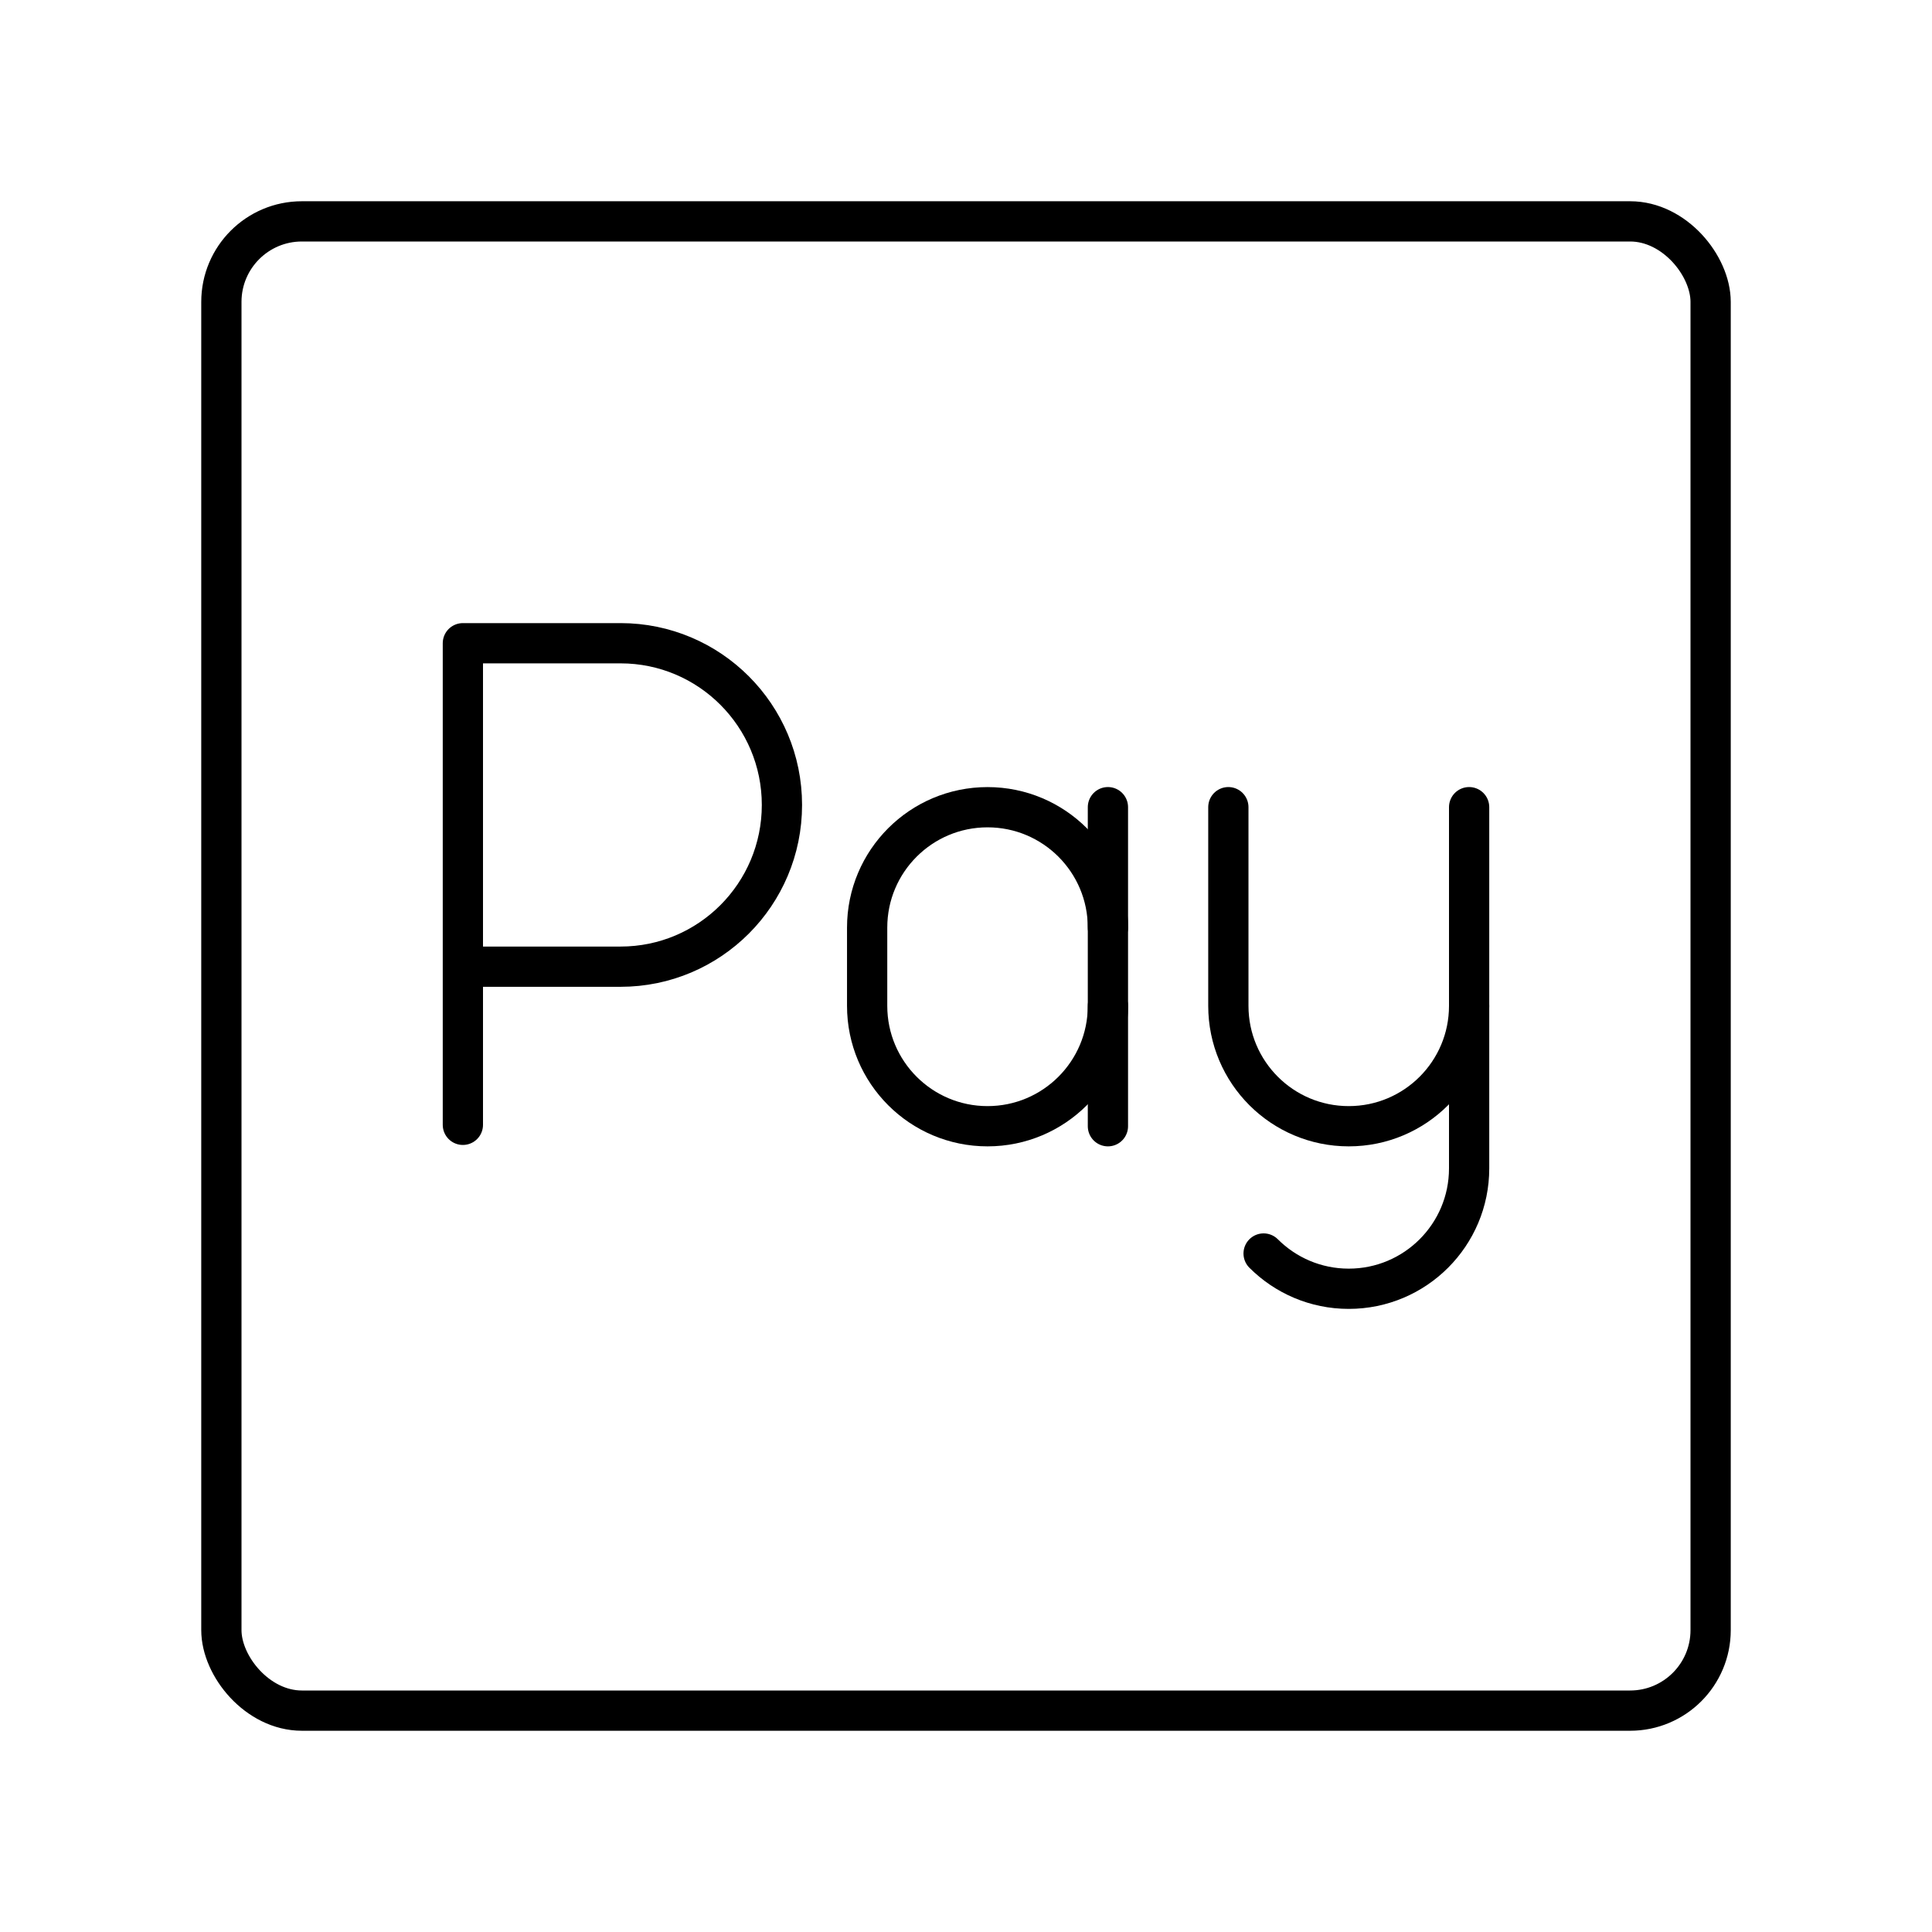
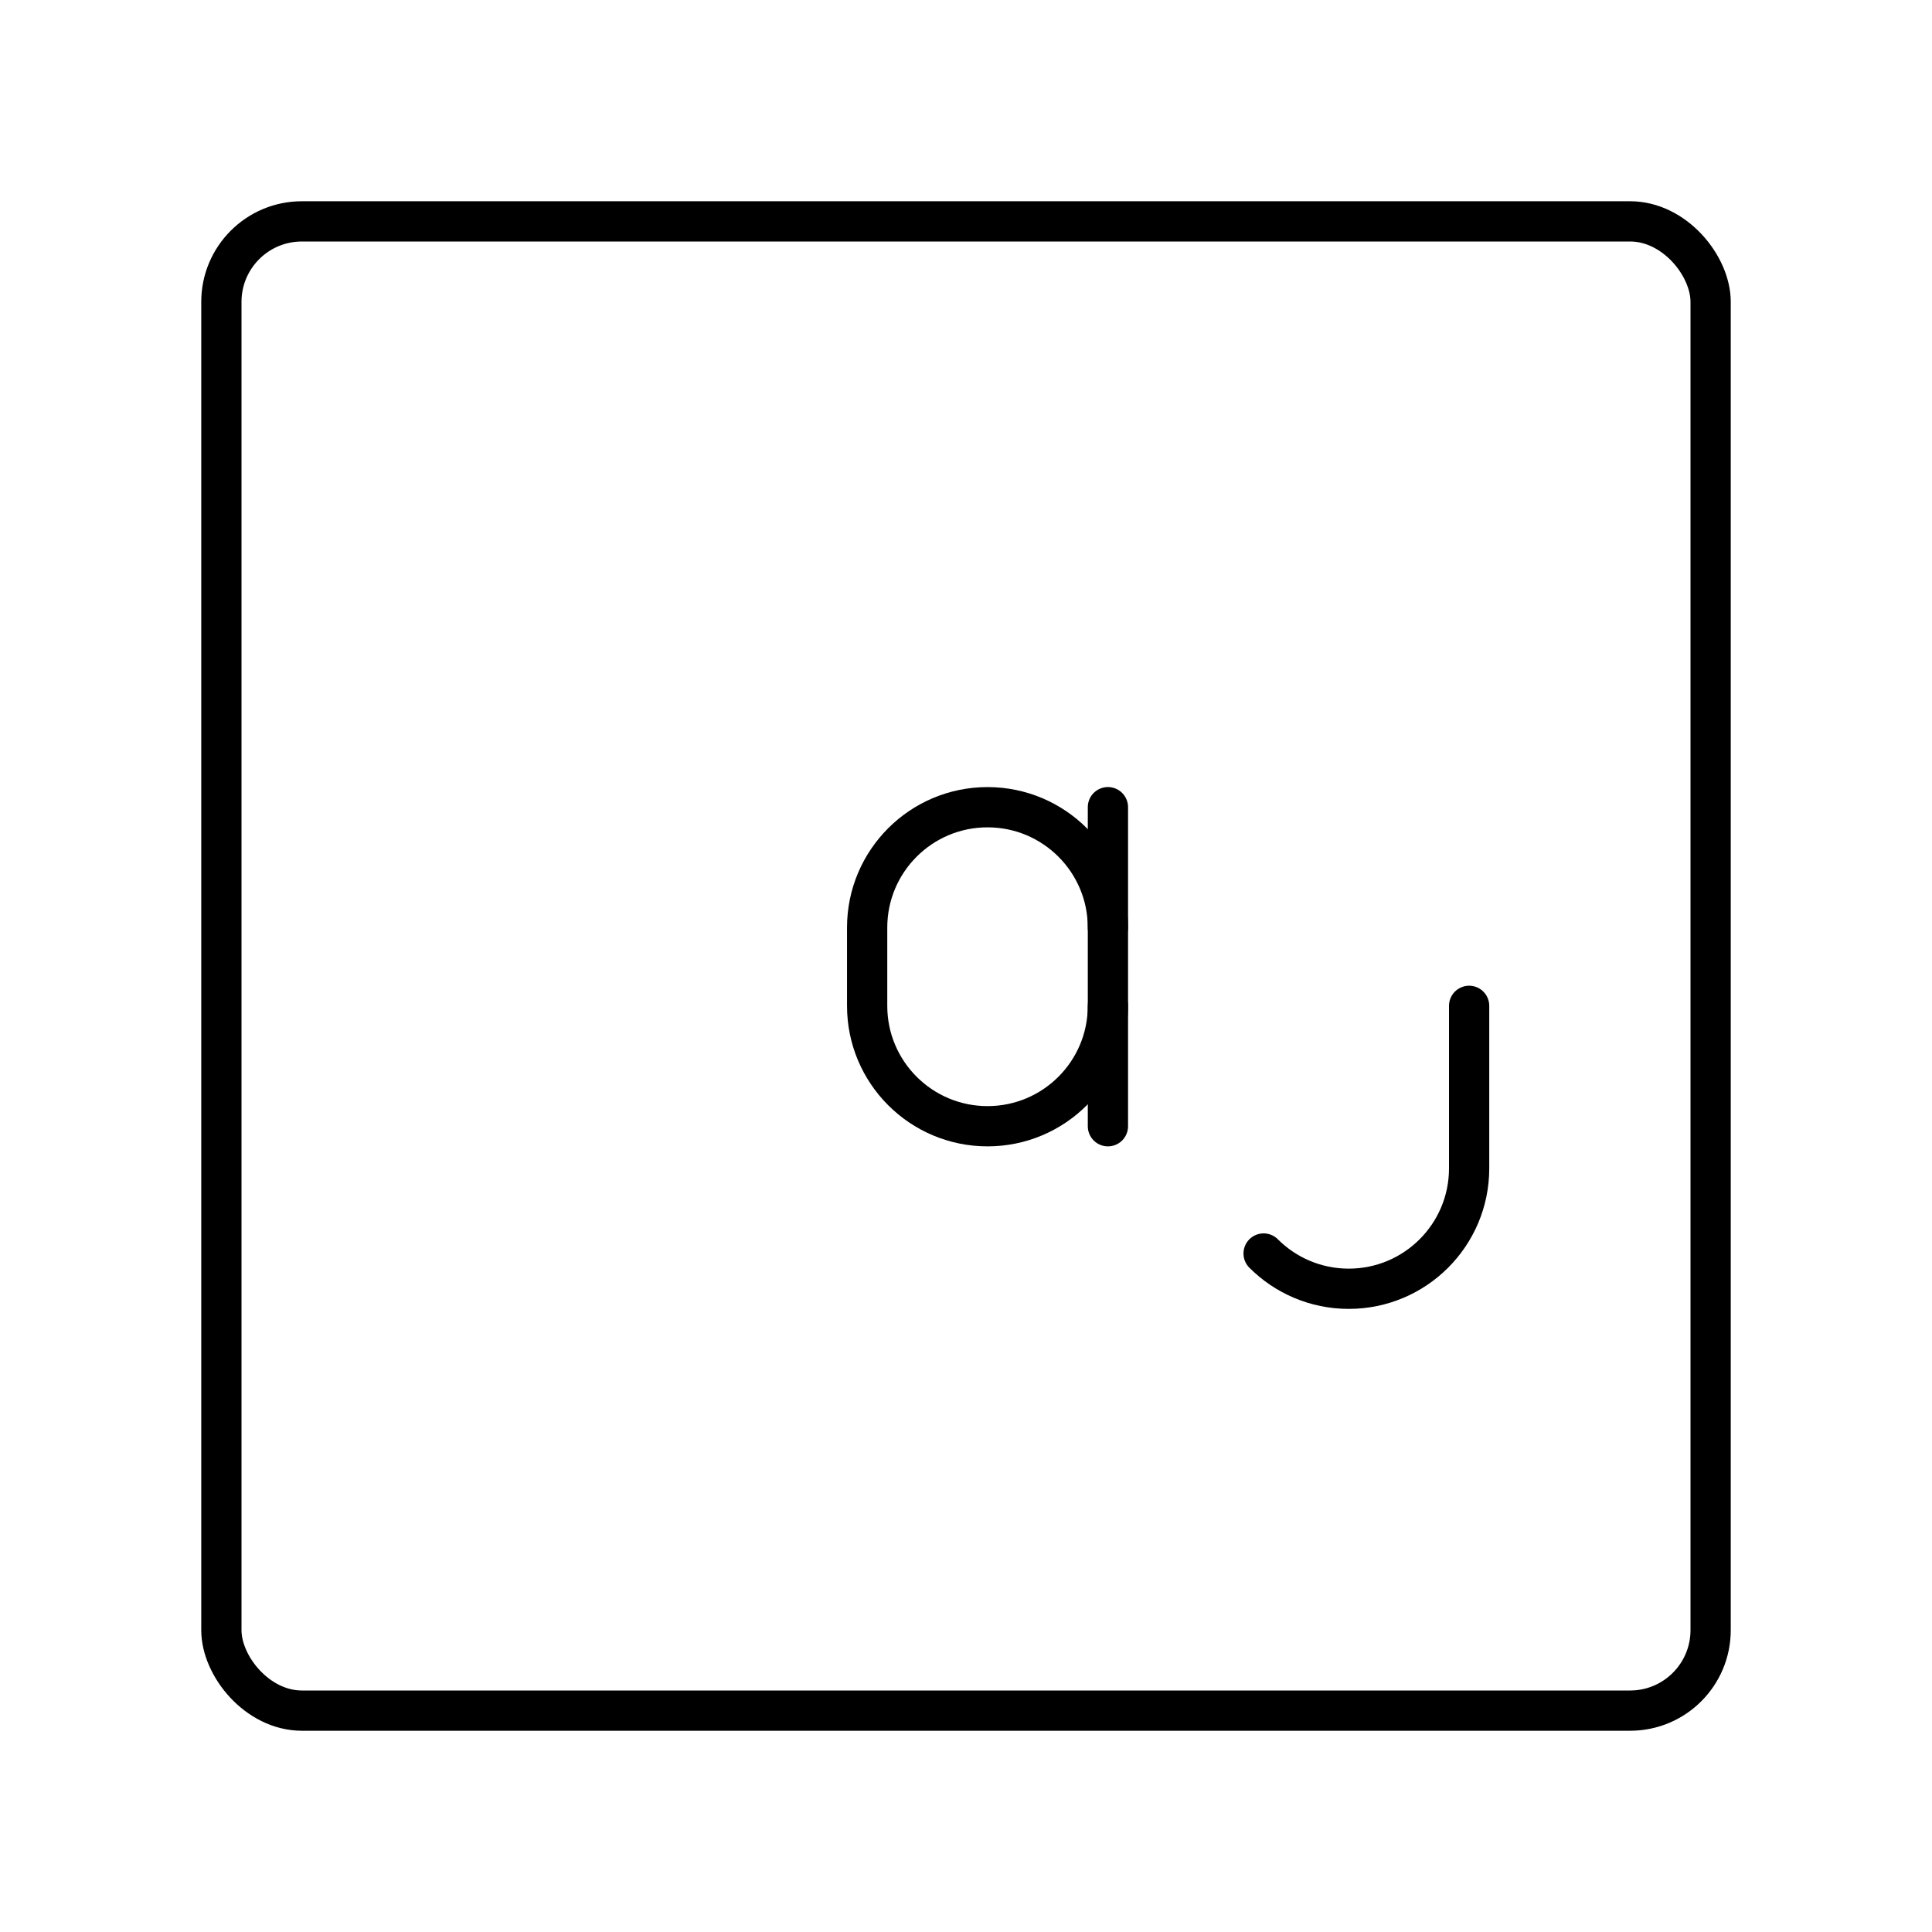
<svg xmlns="http://www.w3.org/2000/svg" width="800px" height="800px" viewBox="0 0 48 48" id="a">
  <defs>
    <style>.b{fill:none;stroke:#000000;stroke-linecap:round;stroke-linejoin:round;}</style>
  </defs>
  <rect class="b" x="5.5" y="5.5" width="37" height="37" rx="2" ry="2" />
  <g>
-     <path class="b" d="m11.5,27.946v-11.965h3.917c2.215,0,4.01,1.799,4.01,4.018s-1.795,4.018-4.01,4.018h-3.917" />
    <g>
      <path class="b" d="m36.5,24.99v4.038c0,1.652-1.339,2.991-2.991,2.991h0c-.826,0-1.574-.335-2.115-.876" />
-       <path class="b" d="m36.5,20.054v4.936c0,1.652-1.339,2.991-2.991,2.991h0c-1.652,0-2.991-1.339-2.991-2.991v-4.936" />
    </g>
    <g>
      <path class="b" d="m27.526,24.99c0,1.652-1.339,2.991-2.991,2.991h0c-1.652,0-2.991-1.339-2.991-2.991v-1.944c0-1.652,1.339-2.991,2.991-2.991h0c1.652,0,2.991,1.339,2.991,2.991" />
      <line class="b" x1="27.526" y1="27.981" x2="27.526" y2="20.054" />
    </g>
  </g>
</svg>